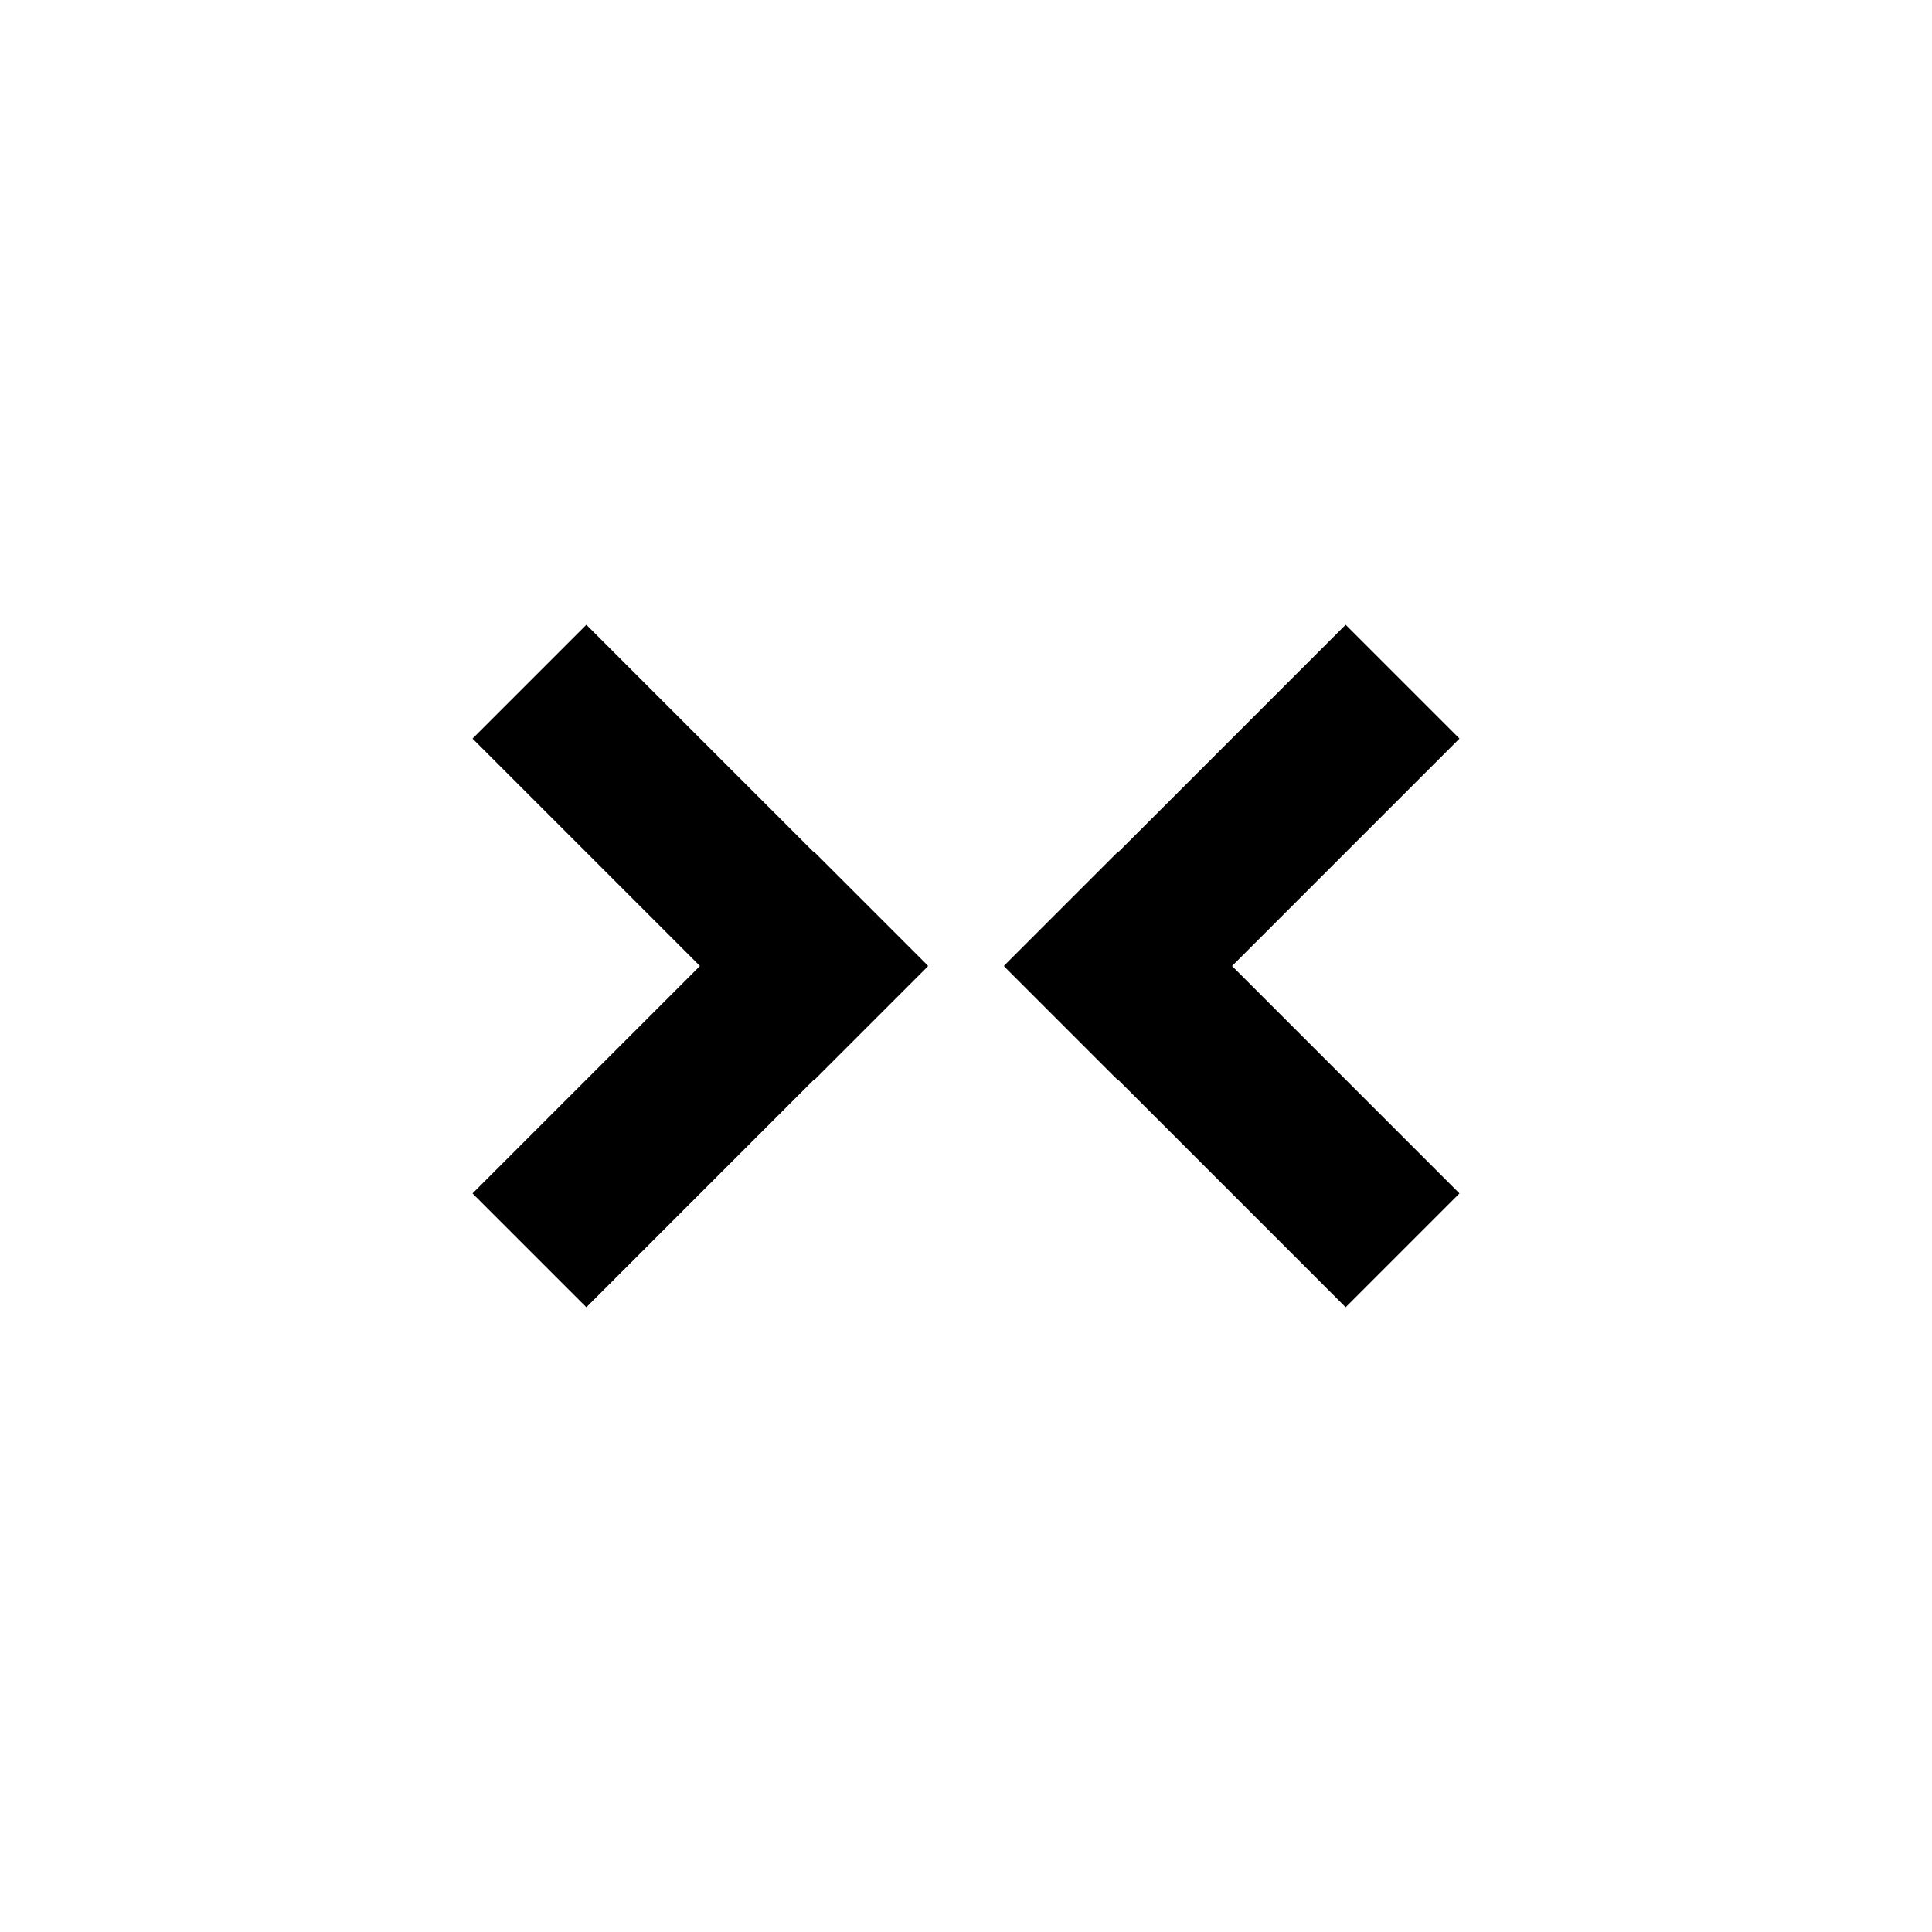
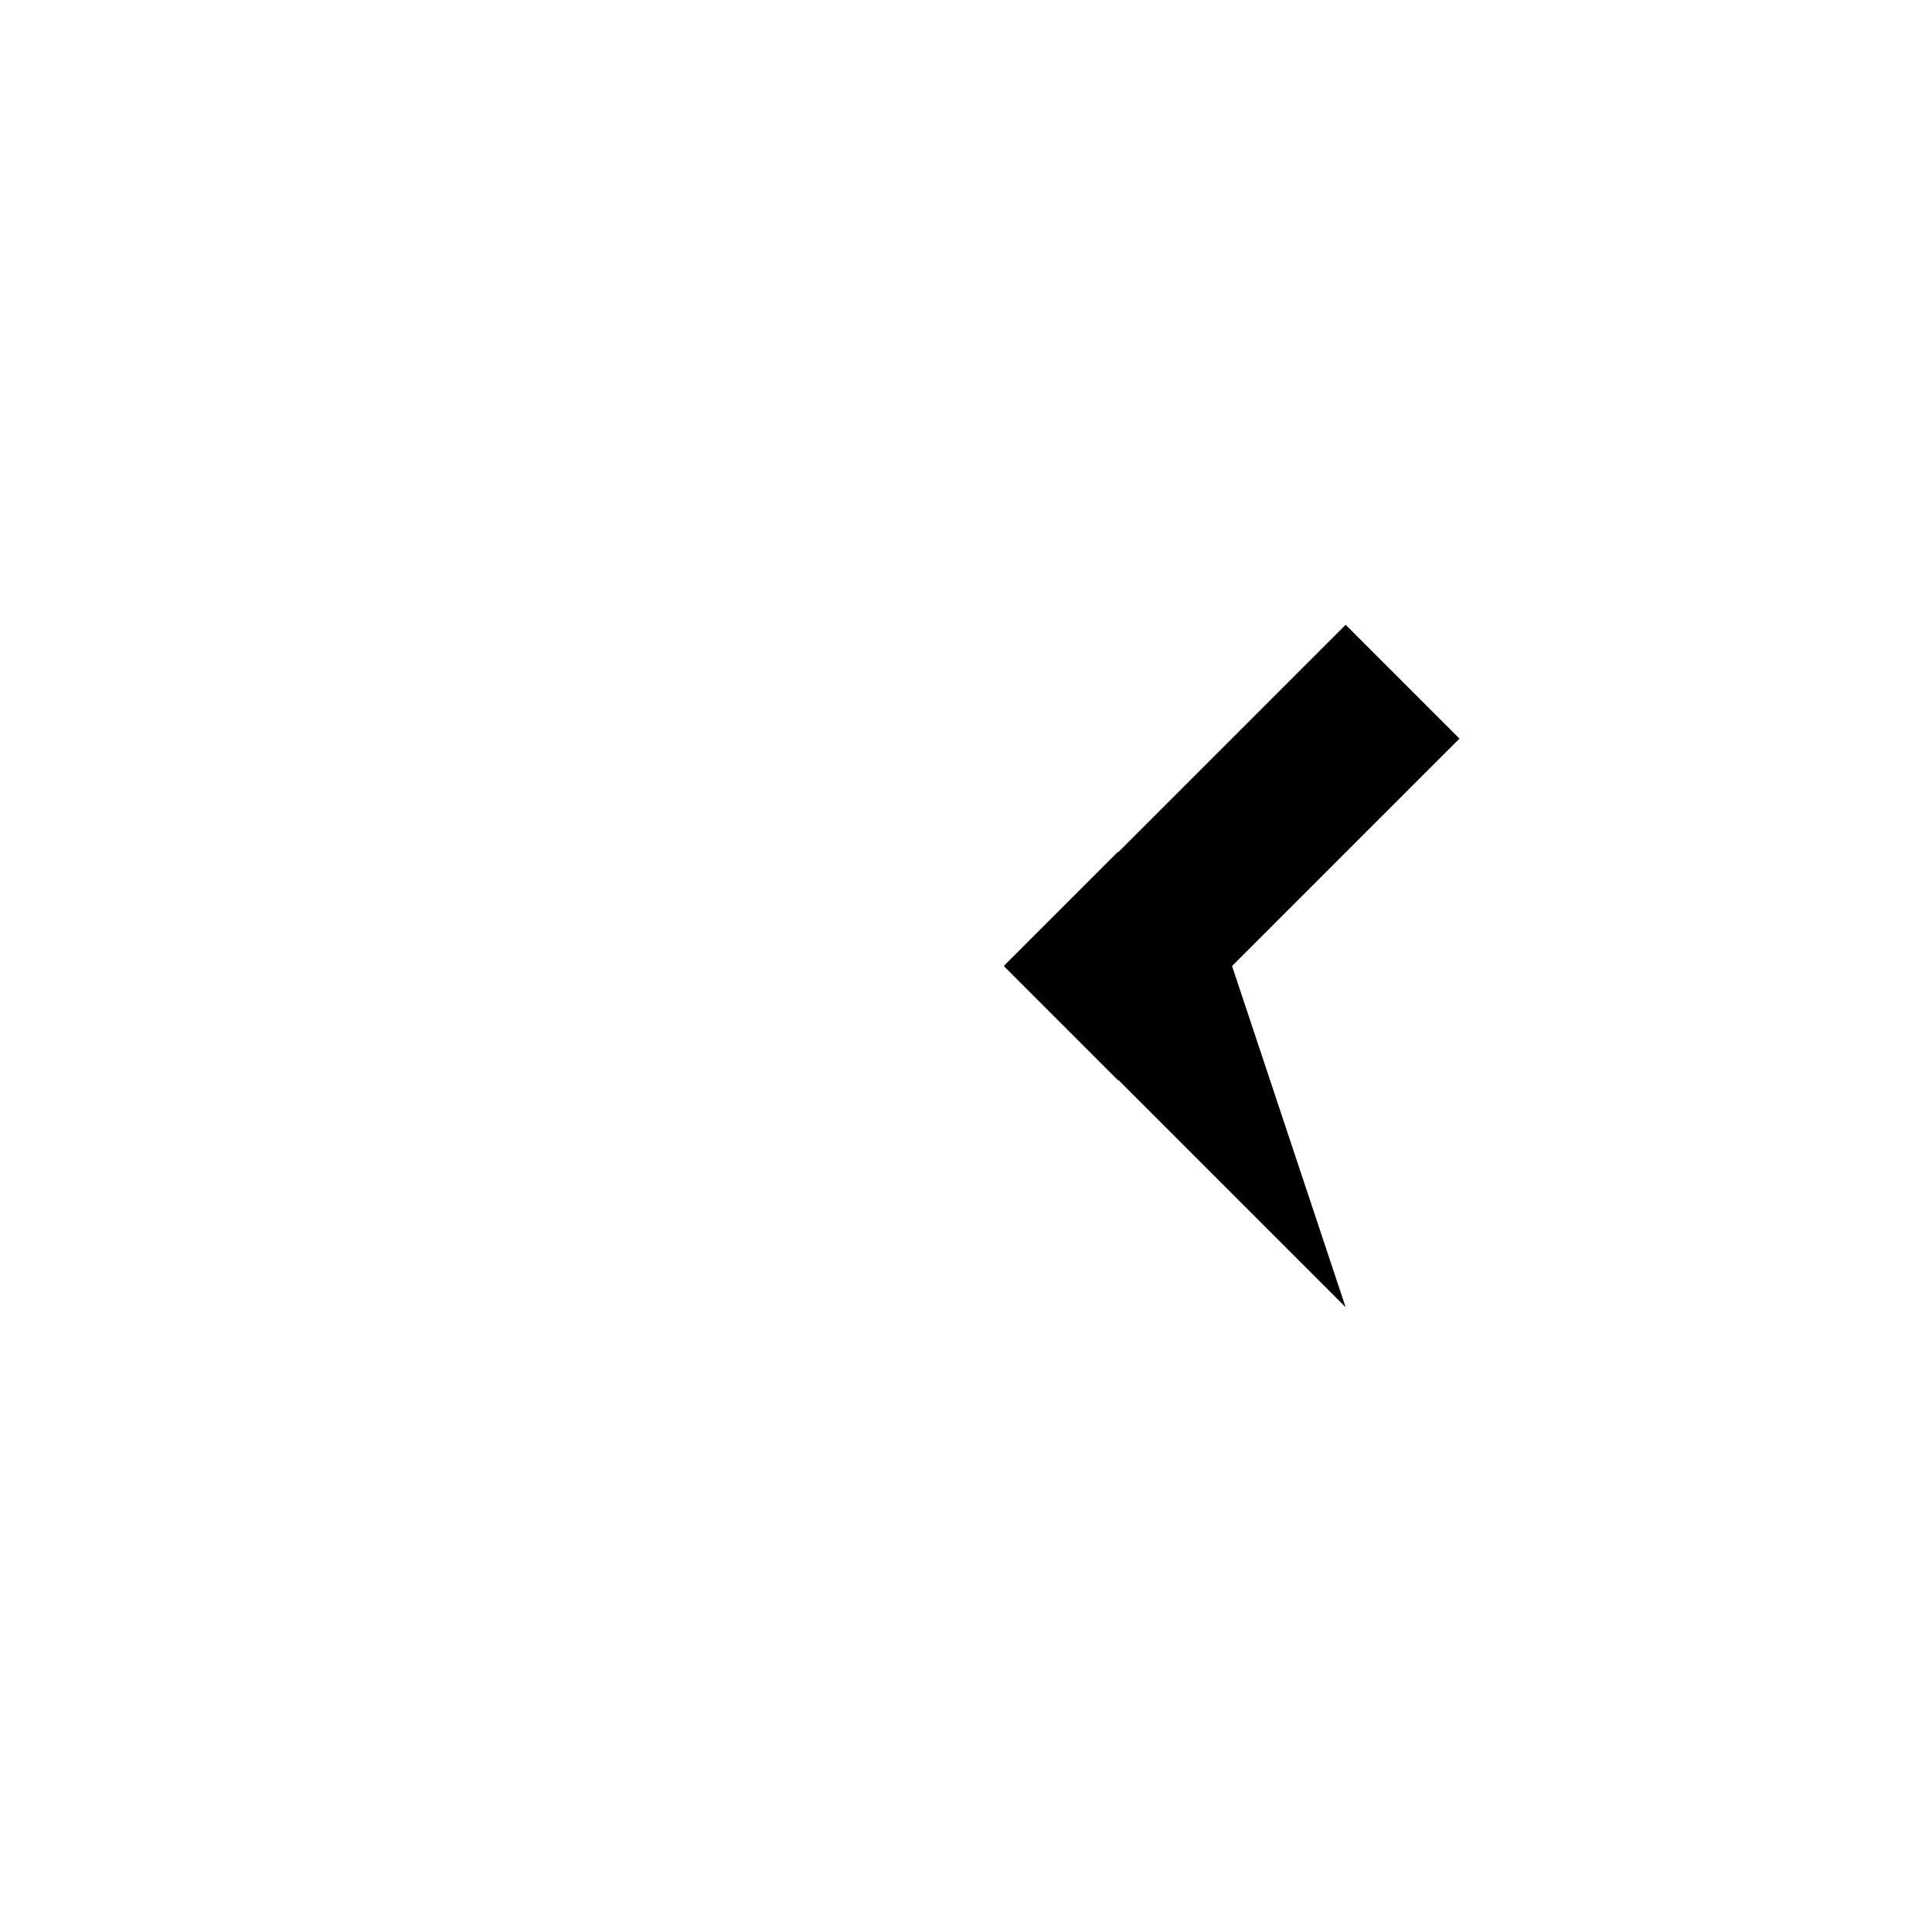
<svg xmlns="http://www.w3.org/2000/svg" width="24" height="24" viewBox="0 0 24 24" fill="none">
-   <path d="M15.305 12L18.13 9.175L16.716 7.761L13.891 10.586L13.887 10.582L12.473 11.996L12.477 12L12.473 12.004L13.887 13.418L13.891 13.414L16.716 16.239L18.13 14.825L15.305 12Z" fill="#000000" />
-   <path d="M10.109 10.586L10.113 10.582L11.527 11.996L11.523 12L11.527 12.004L10.113 13.418L10.109 13.414L7.284 16.239L5.87 14.825L8.695 12L5.87 9.175L7.284 7.761L10.109 10.586Z" fill="#000000" />
+   <path d="M15.305 12L18.13 9.175L16.716 7.761L13.891 10.586L13.887 10.582L12.473 11.996L12.477 12L12.473 12.004L13.887 13.418L13.891 13.414L16.716 16.239L15.305 12Z" fill="#000000" />
</svg>